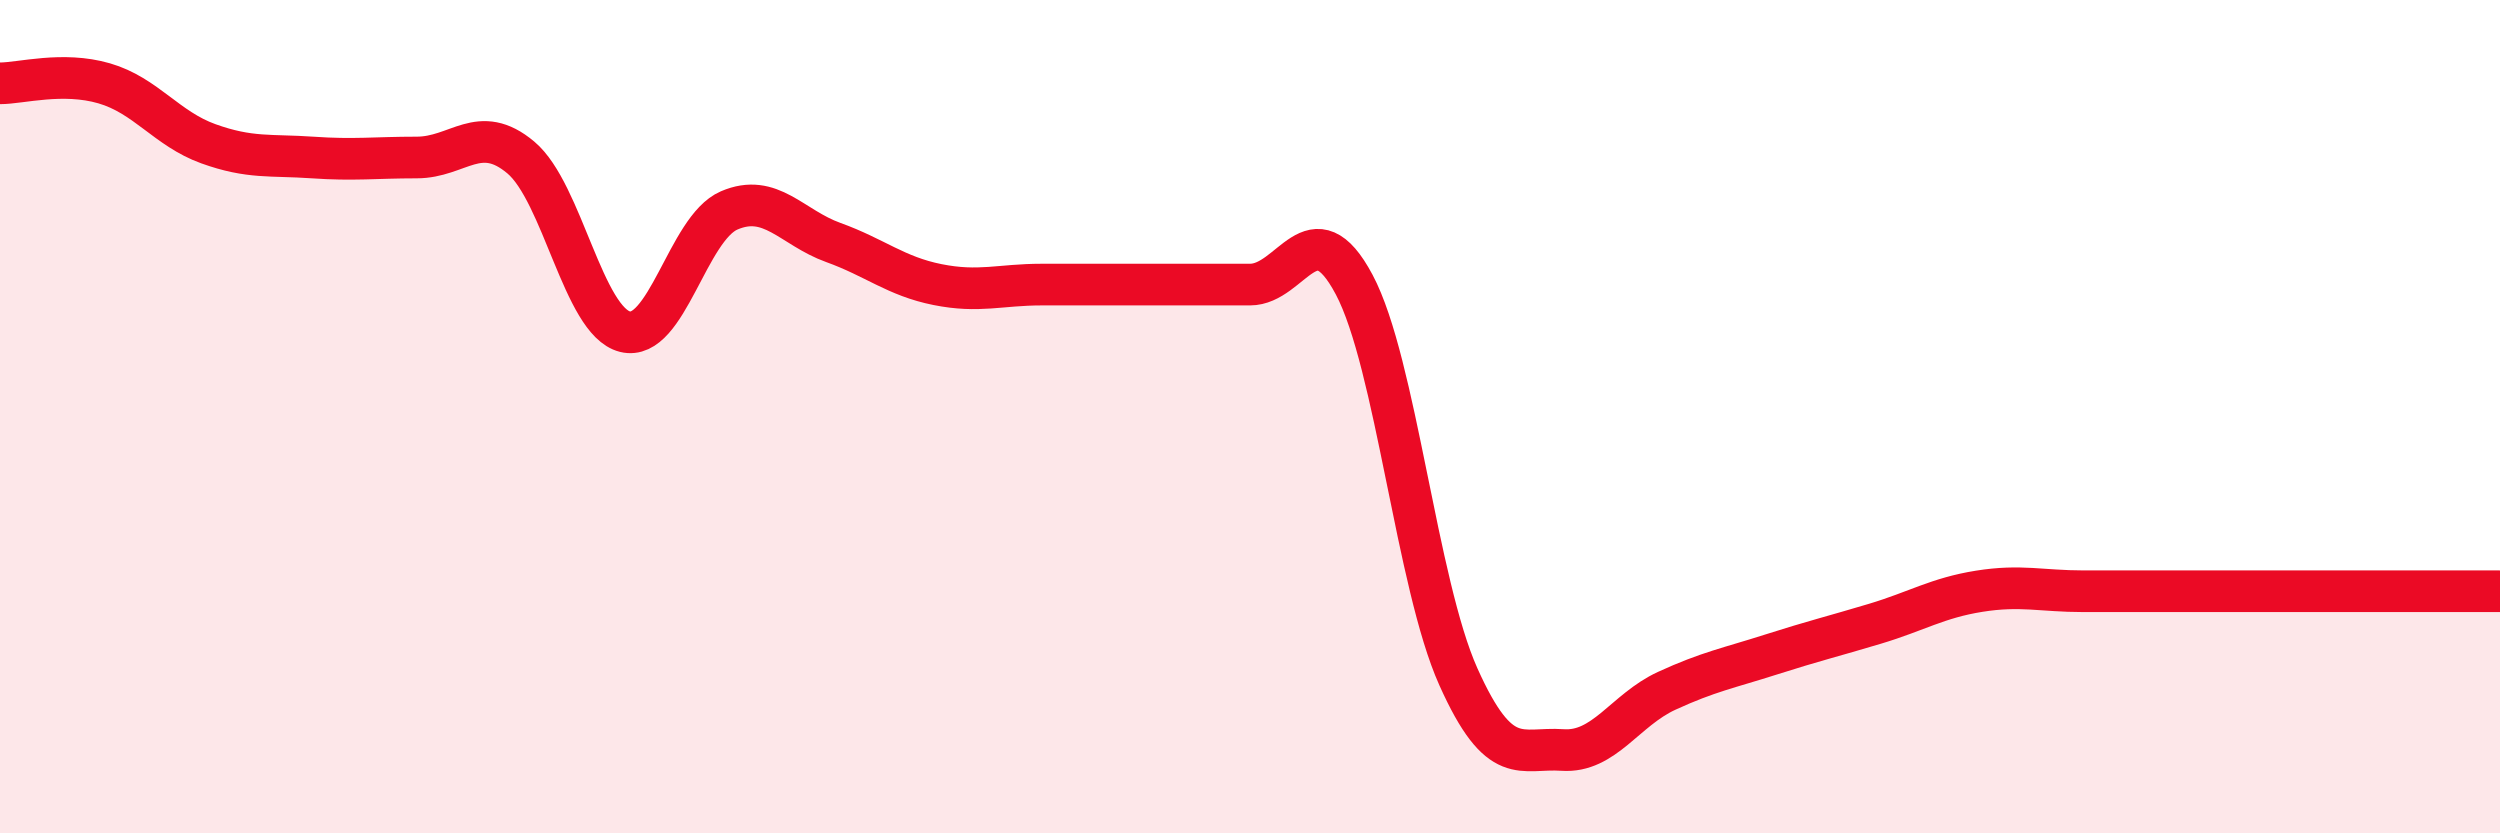
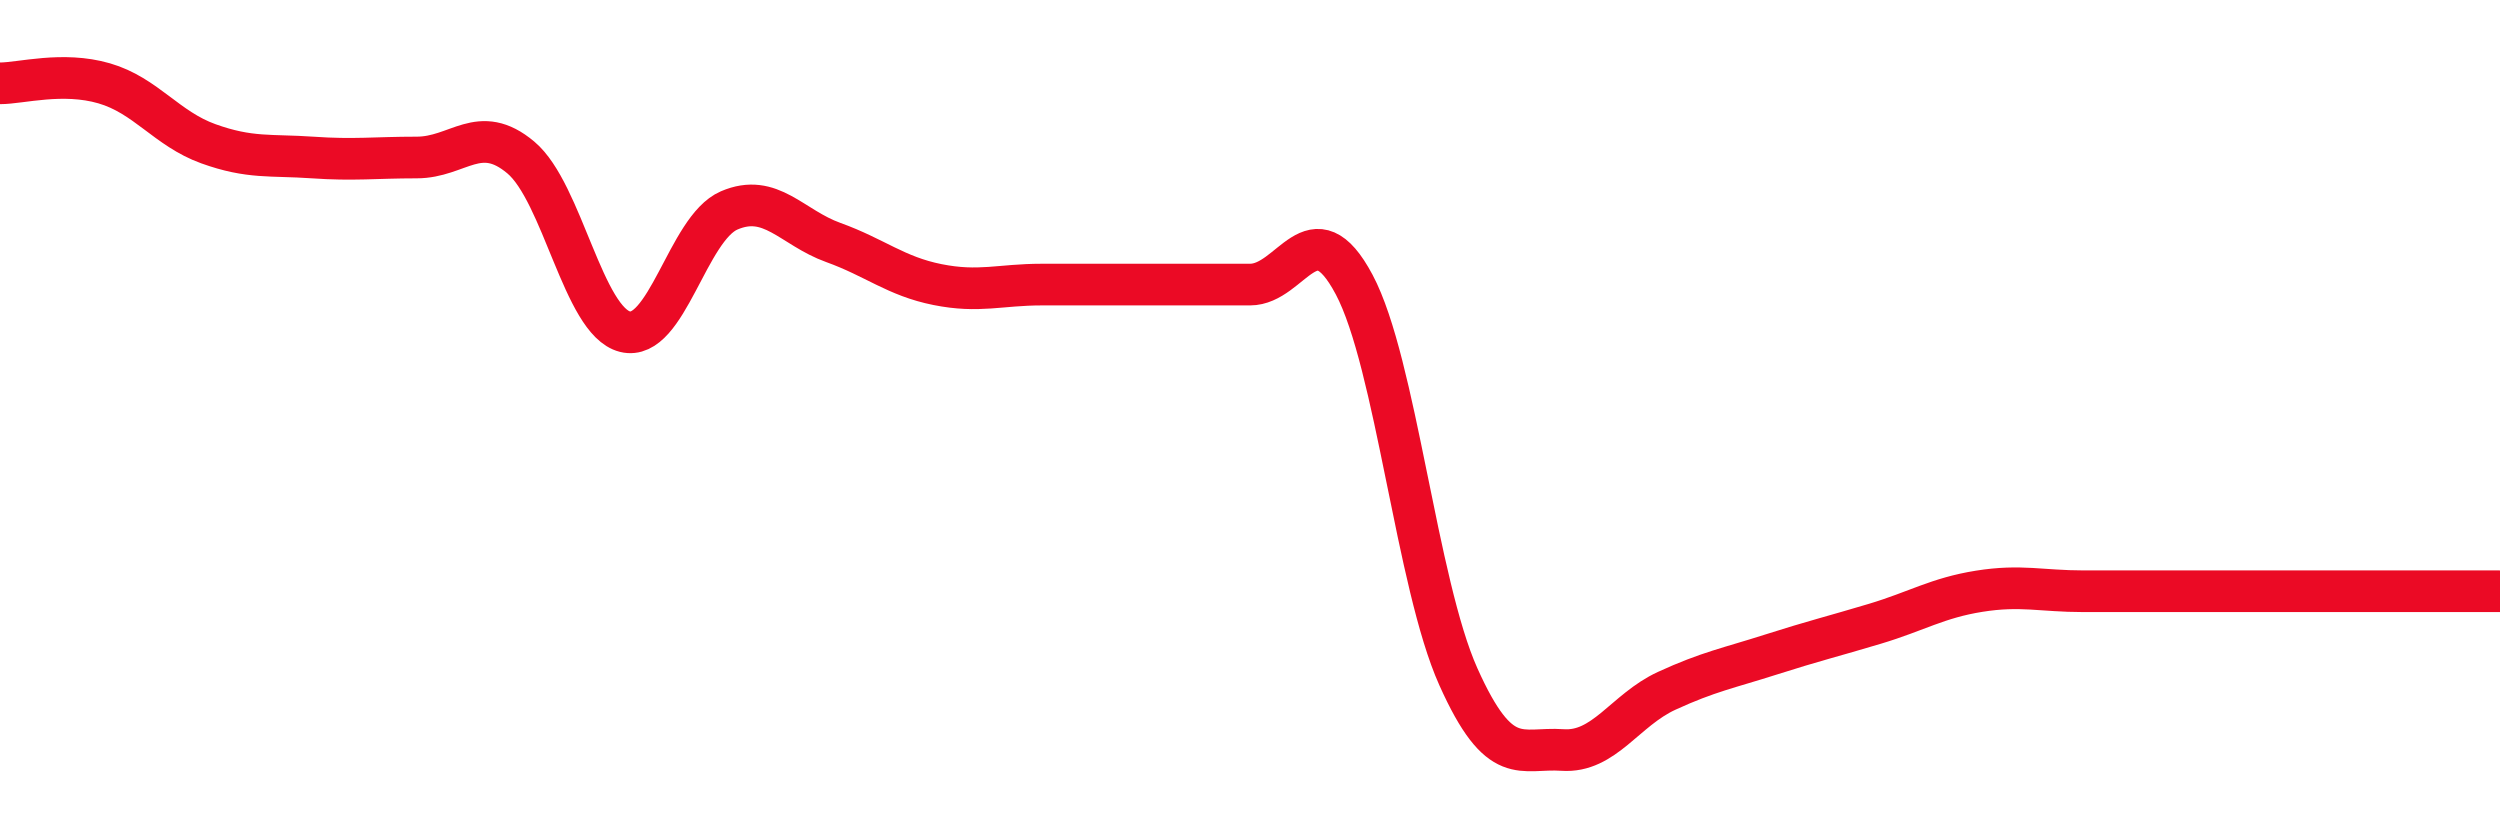
<svg xmlns="http://www.w3.org/2000/svg" width="60" height="20" viewBox="0 0 60 20">
-   <path d="M 0,2 C 0.5,2 1.5,1.71 2.5,2 C 3.5,2.29 4,3.09 5,3.45 C 6,3.81 6.5,3.71 7.5,3.78 C 8.5,3.85 9,3.78 10,3.78 C 11,3.78 11.5,2.94 12.5,3.78 C 13.5,4.62 14,7.71 15,7.96 C 16,8.21 16.5,5.48 17.5,5.05 C 18.5,4.62 19,5.46 20,5.82 C 21,6.18 21.5,6.63 22.5,6.83 C 23.5,7.03 24,6.83 25,6.83 C 26,6.83 26.5,6.83 27.5,6.83 C 28.5,6.83 29,6.83 30,6.83 C 31,6.83 31.5,4.95 32.5,6.83 C 33.5,8.71 34,14.01 35,16.24 C 36,18.47 36.5,17.93 37.5,18 C 38.5,18.07 39,17.04 40,16.58 C 41,16.12 41.5,16.03 42.5,15.71 C 43.5,15.39 44,15.27 45,14.97 C 46,14.67 46.5,14.35 47.5,14.19 C 48.5,14.03 49,14.19 50,14.19 C 51,14.19 51.5,14.19 52.5,14.19 C 53.5,14.19 53.5,14.19 55,14.19 C 56.5,14.19 59,14.19 60,14.19L60 20L0 20Z" fill="#EB0A25" opacity="0.1" stroke-linecap="round" stroke-linejoin="round" />
  <path d="M 0,2 C 0.5,2 1.5,1.71 2.5,2 C 3.5,2.29 4,3.09 5,3.45 C 6,3.81 6.5,3.71 7.5,3.78 C 8.5,3.85 9,3.78 10,3.78 C 11,3.78 11.5,2.94 12.5,3.78 C 13.5,4.62 14,7.71 15,7.96 C 16,8.21 16.5,5.48 17.5,5.05 C 18.5,4.62 19,5.46 20,5.82 C 21,6.18 21.5,6.63 22.5,6.83 C 23.5,7.03 24,6.83 25,6.83 C 26,6.83 26.5,6.83 27.5,6.83 C 28.5,6.83 29,6.83 30,6.83 C 31,6.83 31.5,4.95 32.5,6.83 C 33.5,8.71 34,14.01 35,16.24 C 36,18.47 36.5,17.93 37.5,18 C 38.5,18.07 39,17.04 40,16.58 C 41,16.12 41.5,16.03 42.5,15.71 C 43.5,15.39 44,15.27 45,14.97 C 46,14.67 46.5,14.35 47.5,14.19 C 48.5,14.03 49,14.19 50,14.19 C 51,14.19 51.5,14.19 52.5,14.19 C 53.5,14.19 53.5,14.19 55,14.19 C 56.5,14.19 59,14.19 60,14.19" stroke="#EB0A25" stroke-width="1" fill="none" stroke-linecap="round" stroke-linejoin="round" />
</svg>